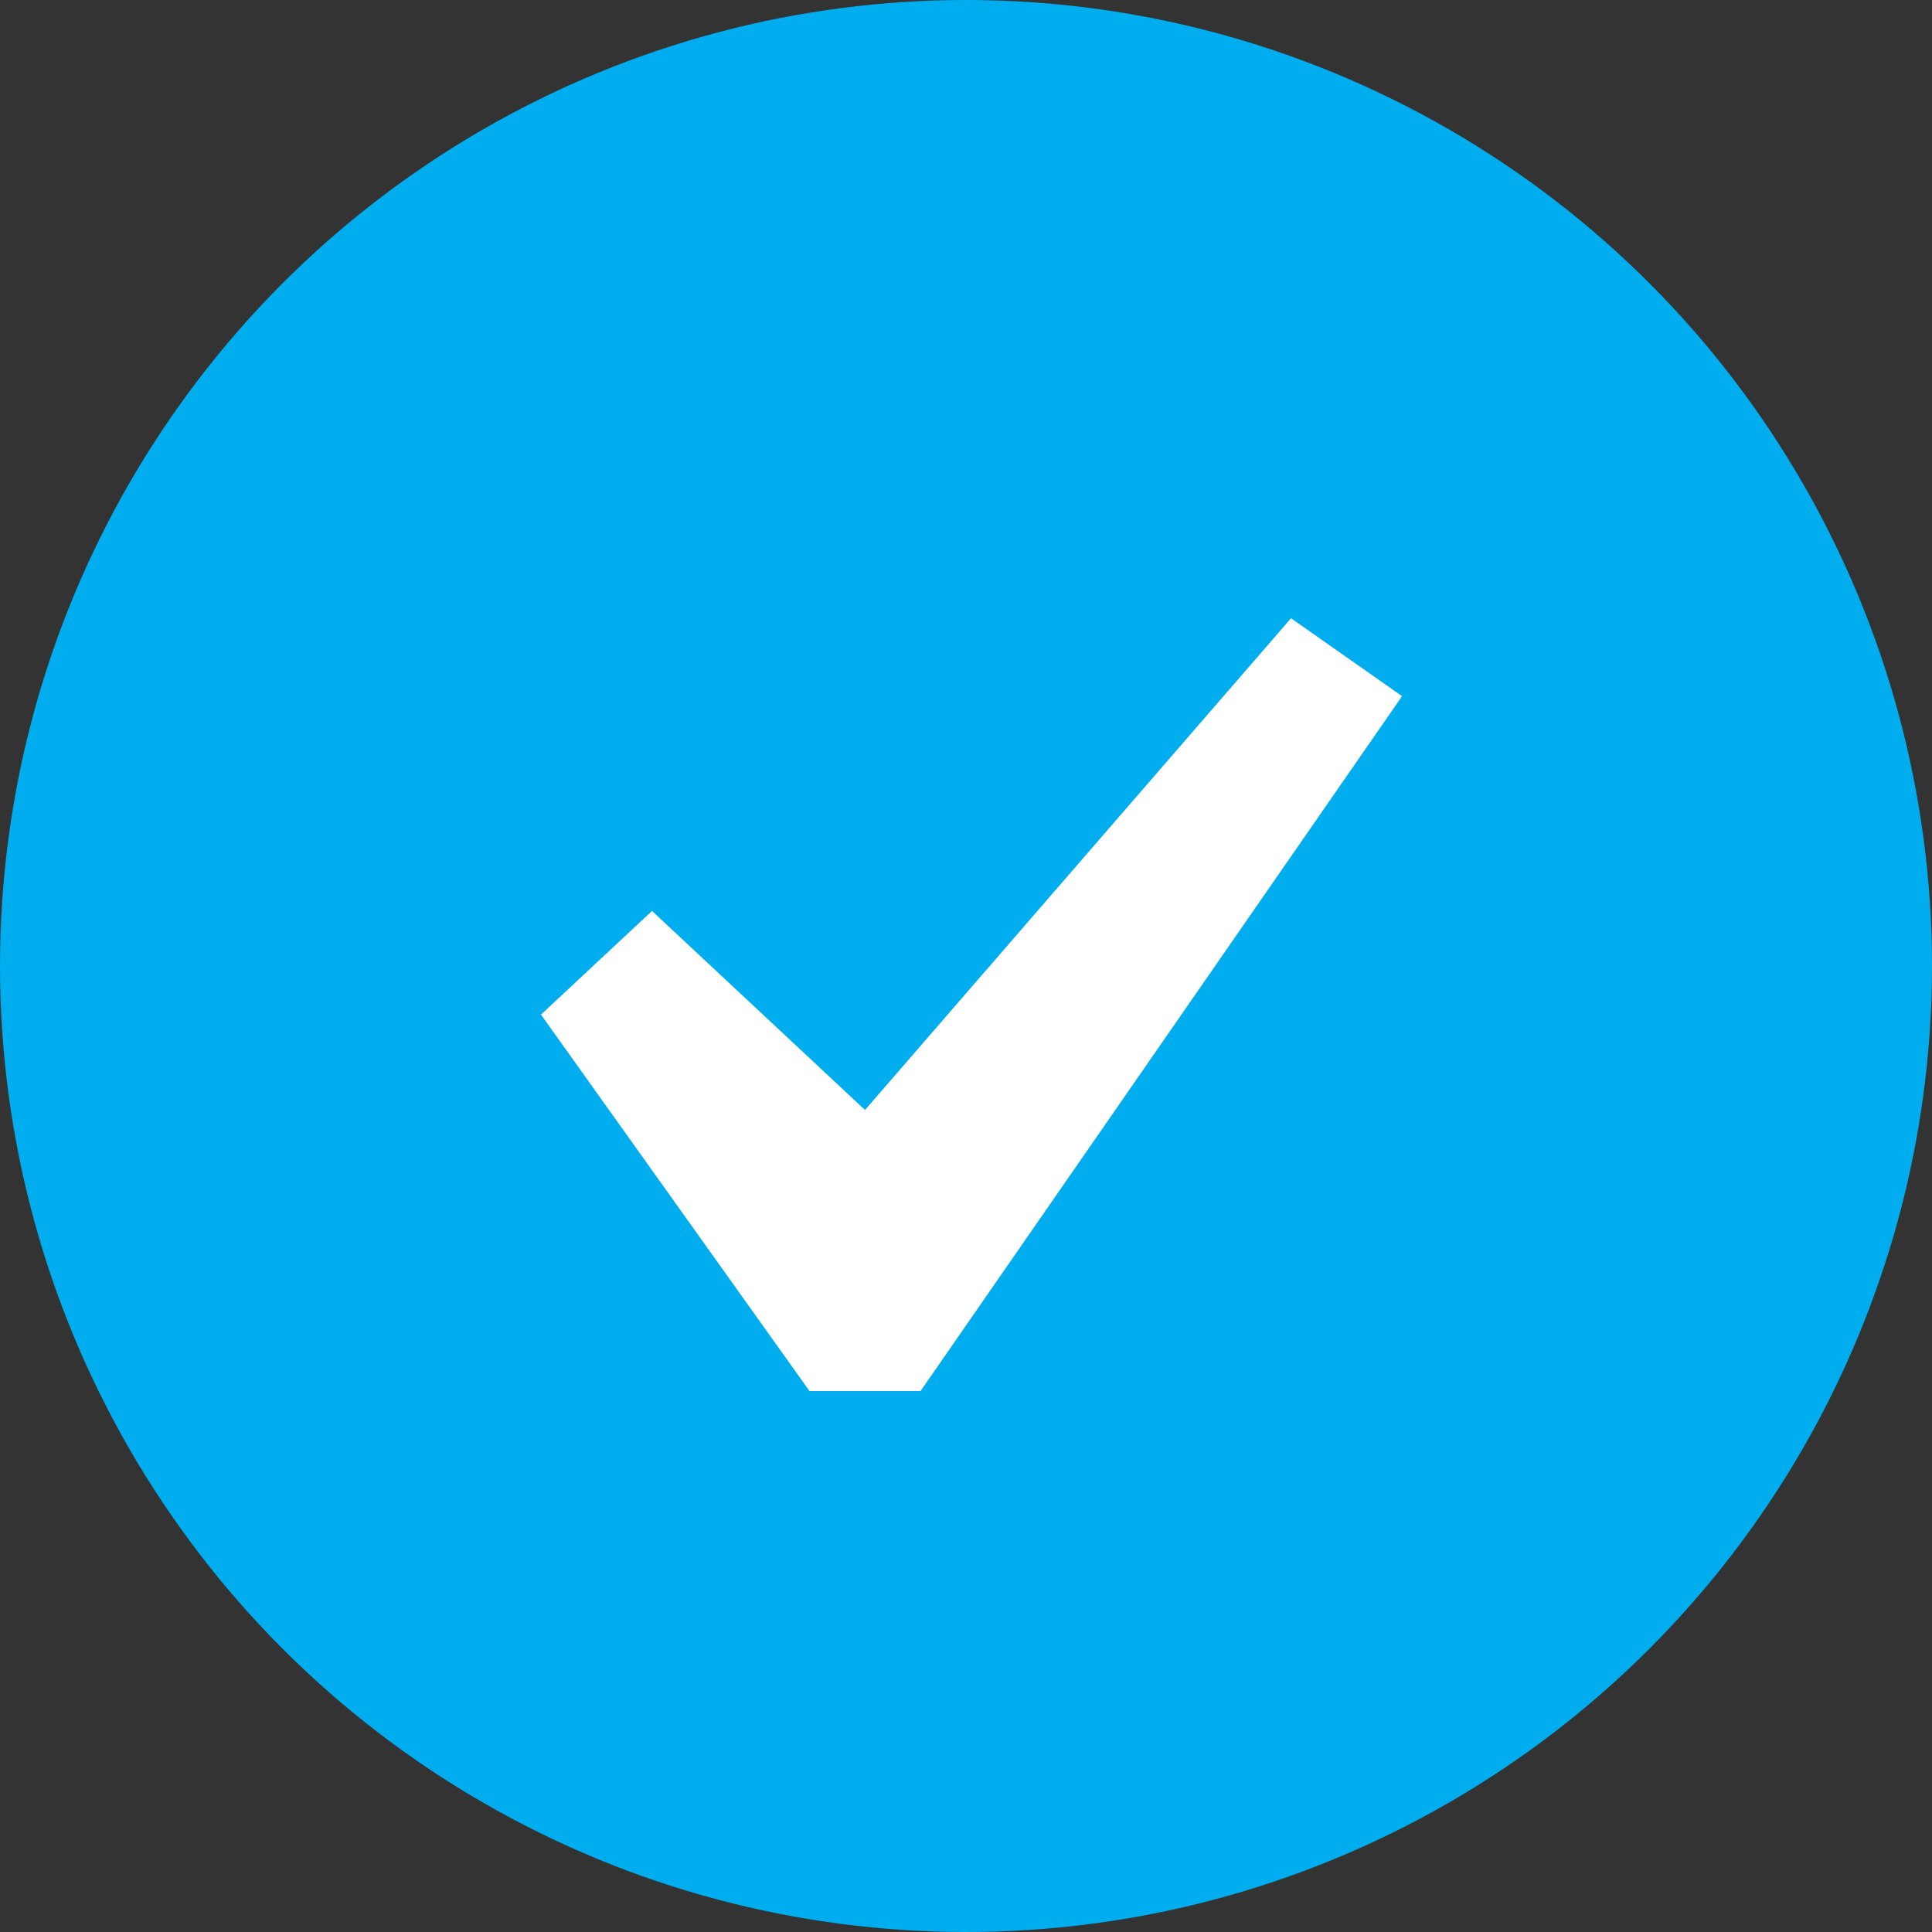
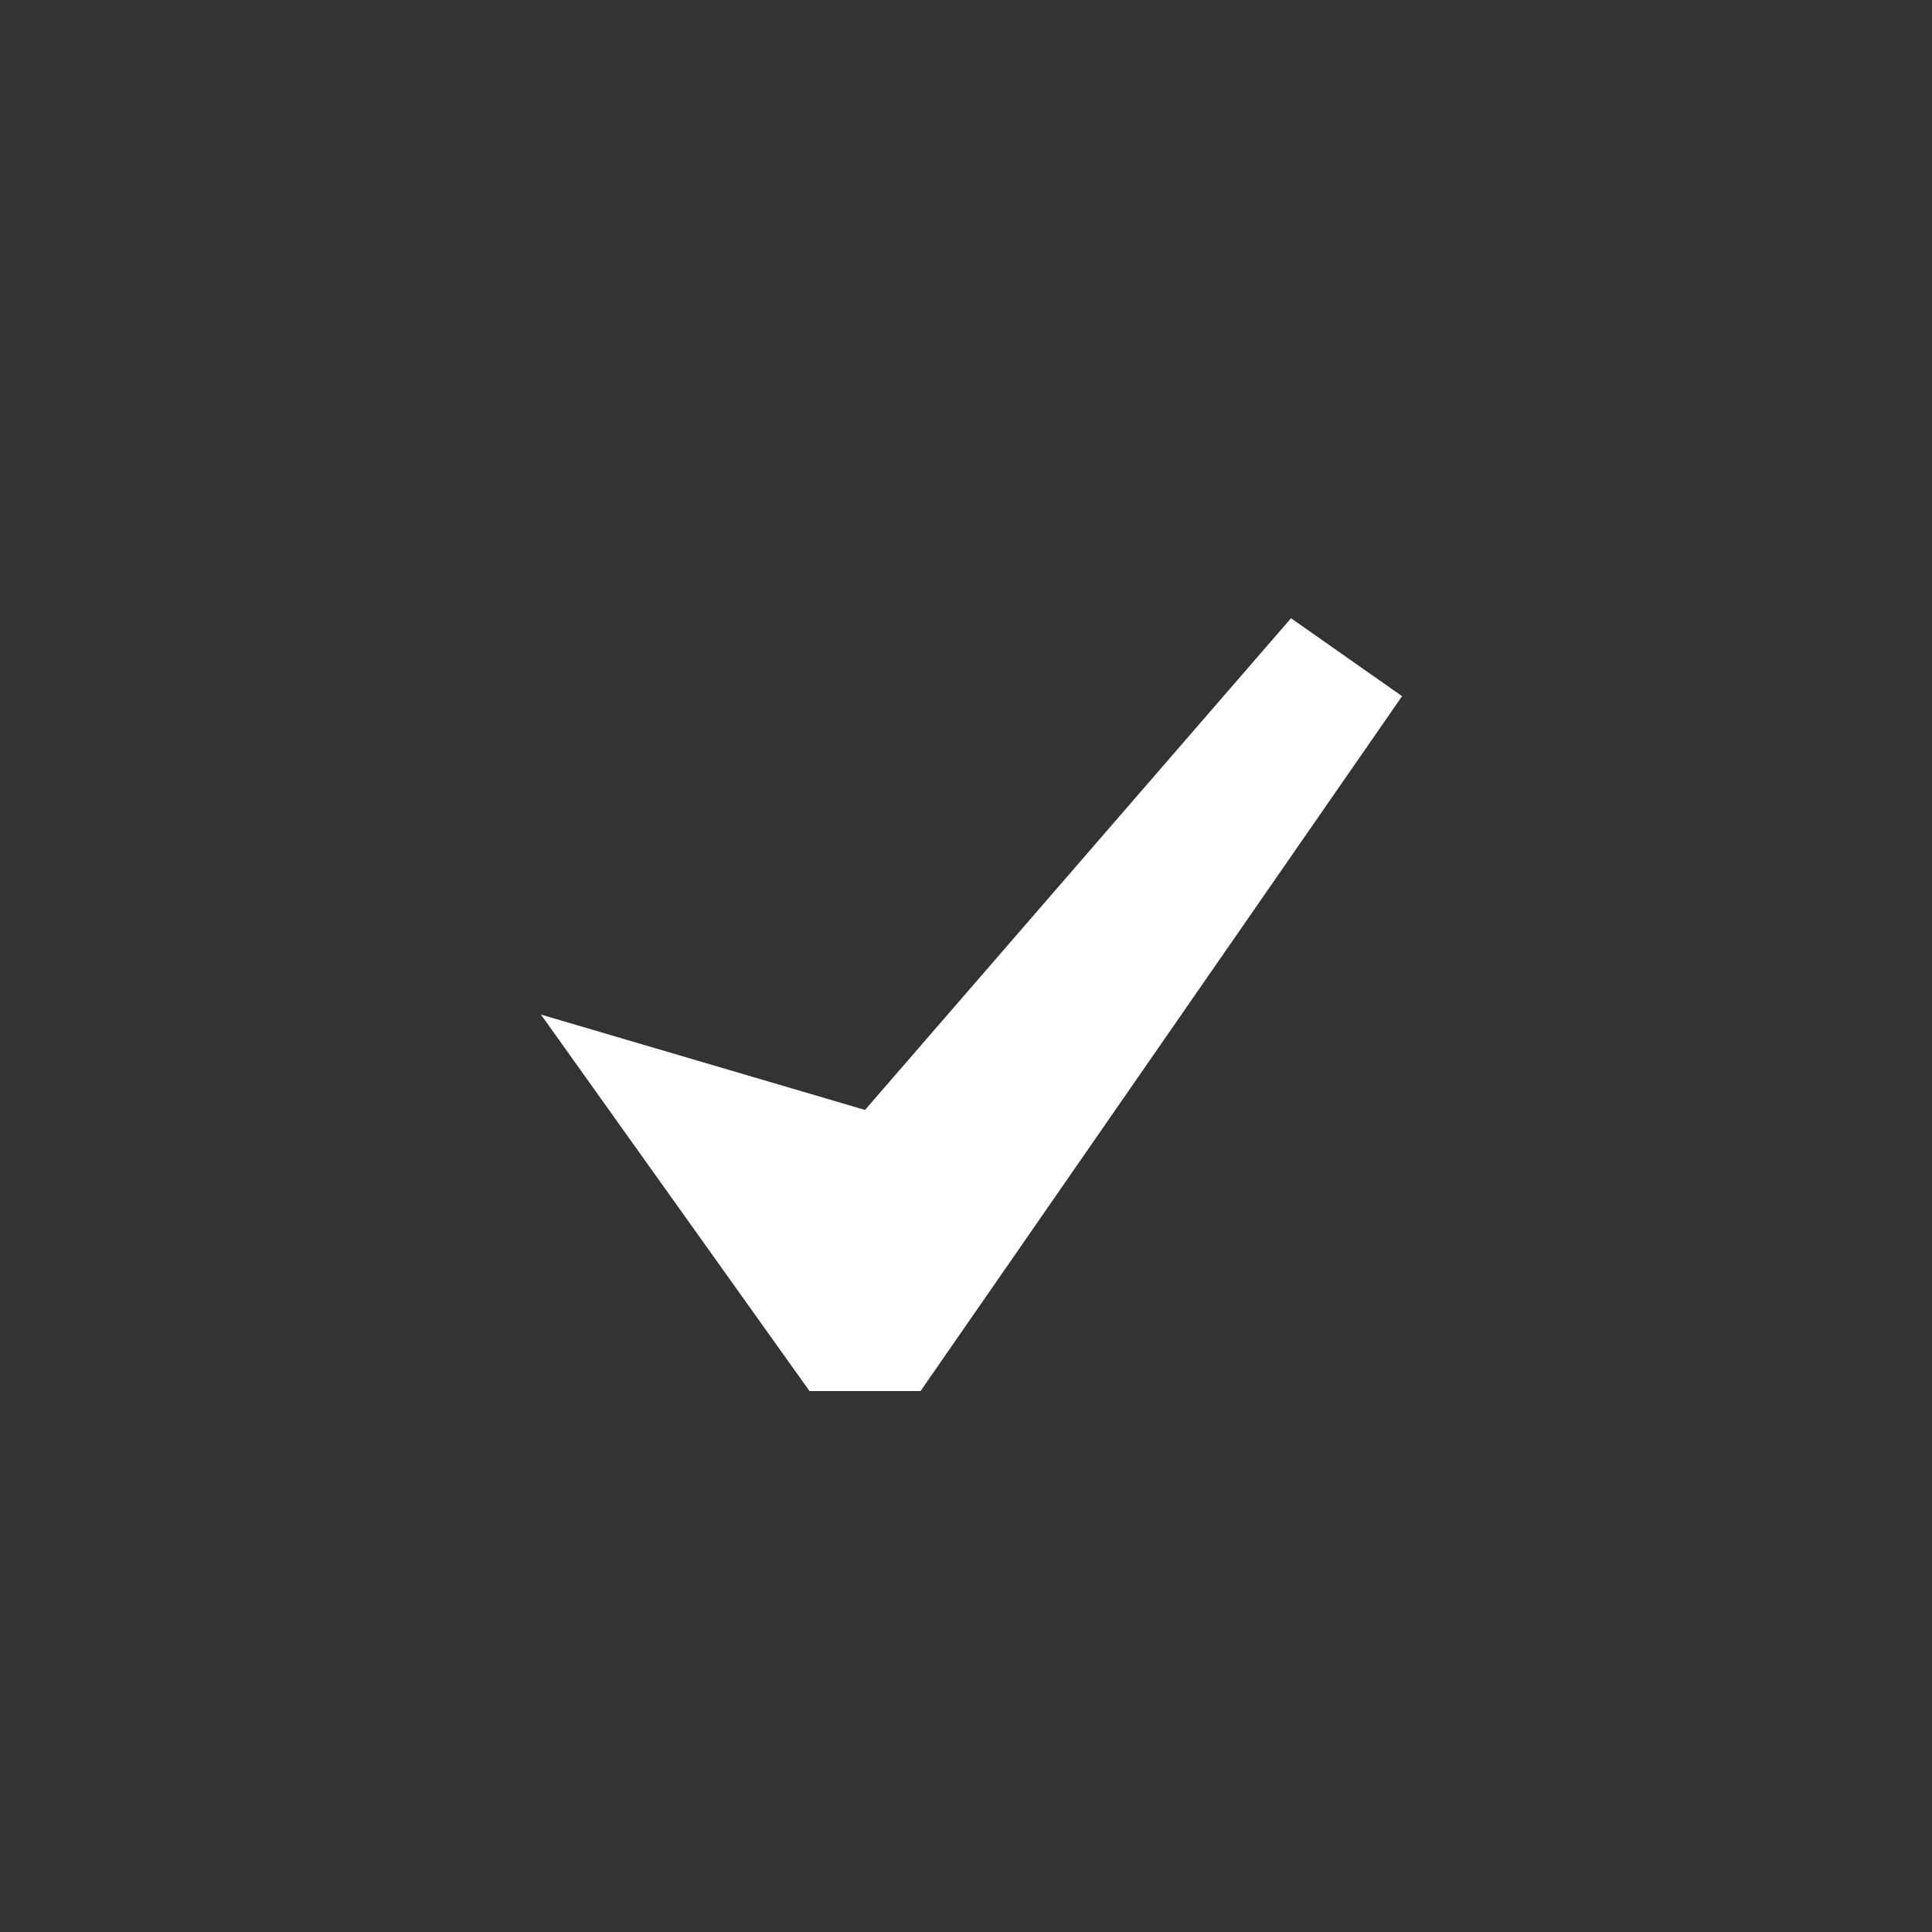
<svg xmlns="http://www.w3.org/2000/svg" width="100" height="100" viewBox="0 0 100 100" fill="none">
  <rect x="0" y="0" width="100" height="100" fill="#333333" stroke="none" />
-   <circle cx="50" cy="50" r="50" fill="#00ADEE" />
-   <path d="M66.823 32L72.571 36.034L47.648 72H41.899L28 52.515L33.748 47.15L44.773 57.451L66.823 32Z" fill="white" />
+   <path d="M66.823 32L72.571 36.034L47.648 72H41.899L28 52.515L44.773 57.451L66.823 32Z" fill="white" />
</svg>